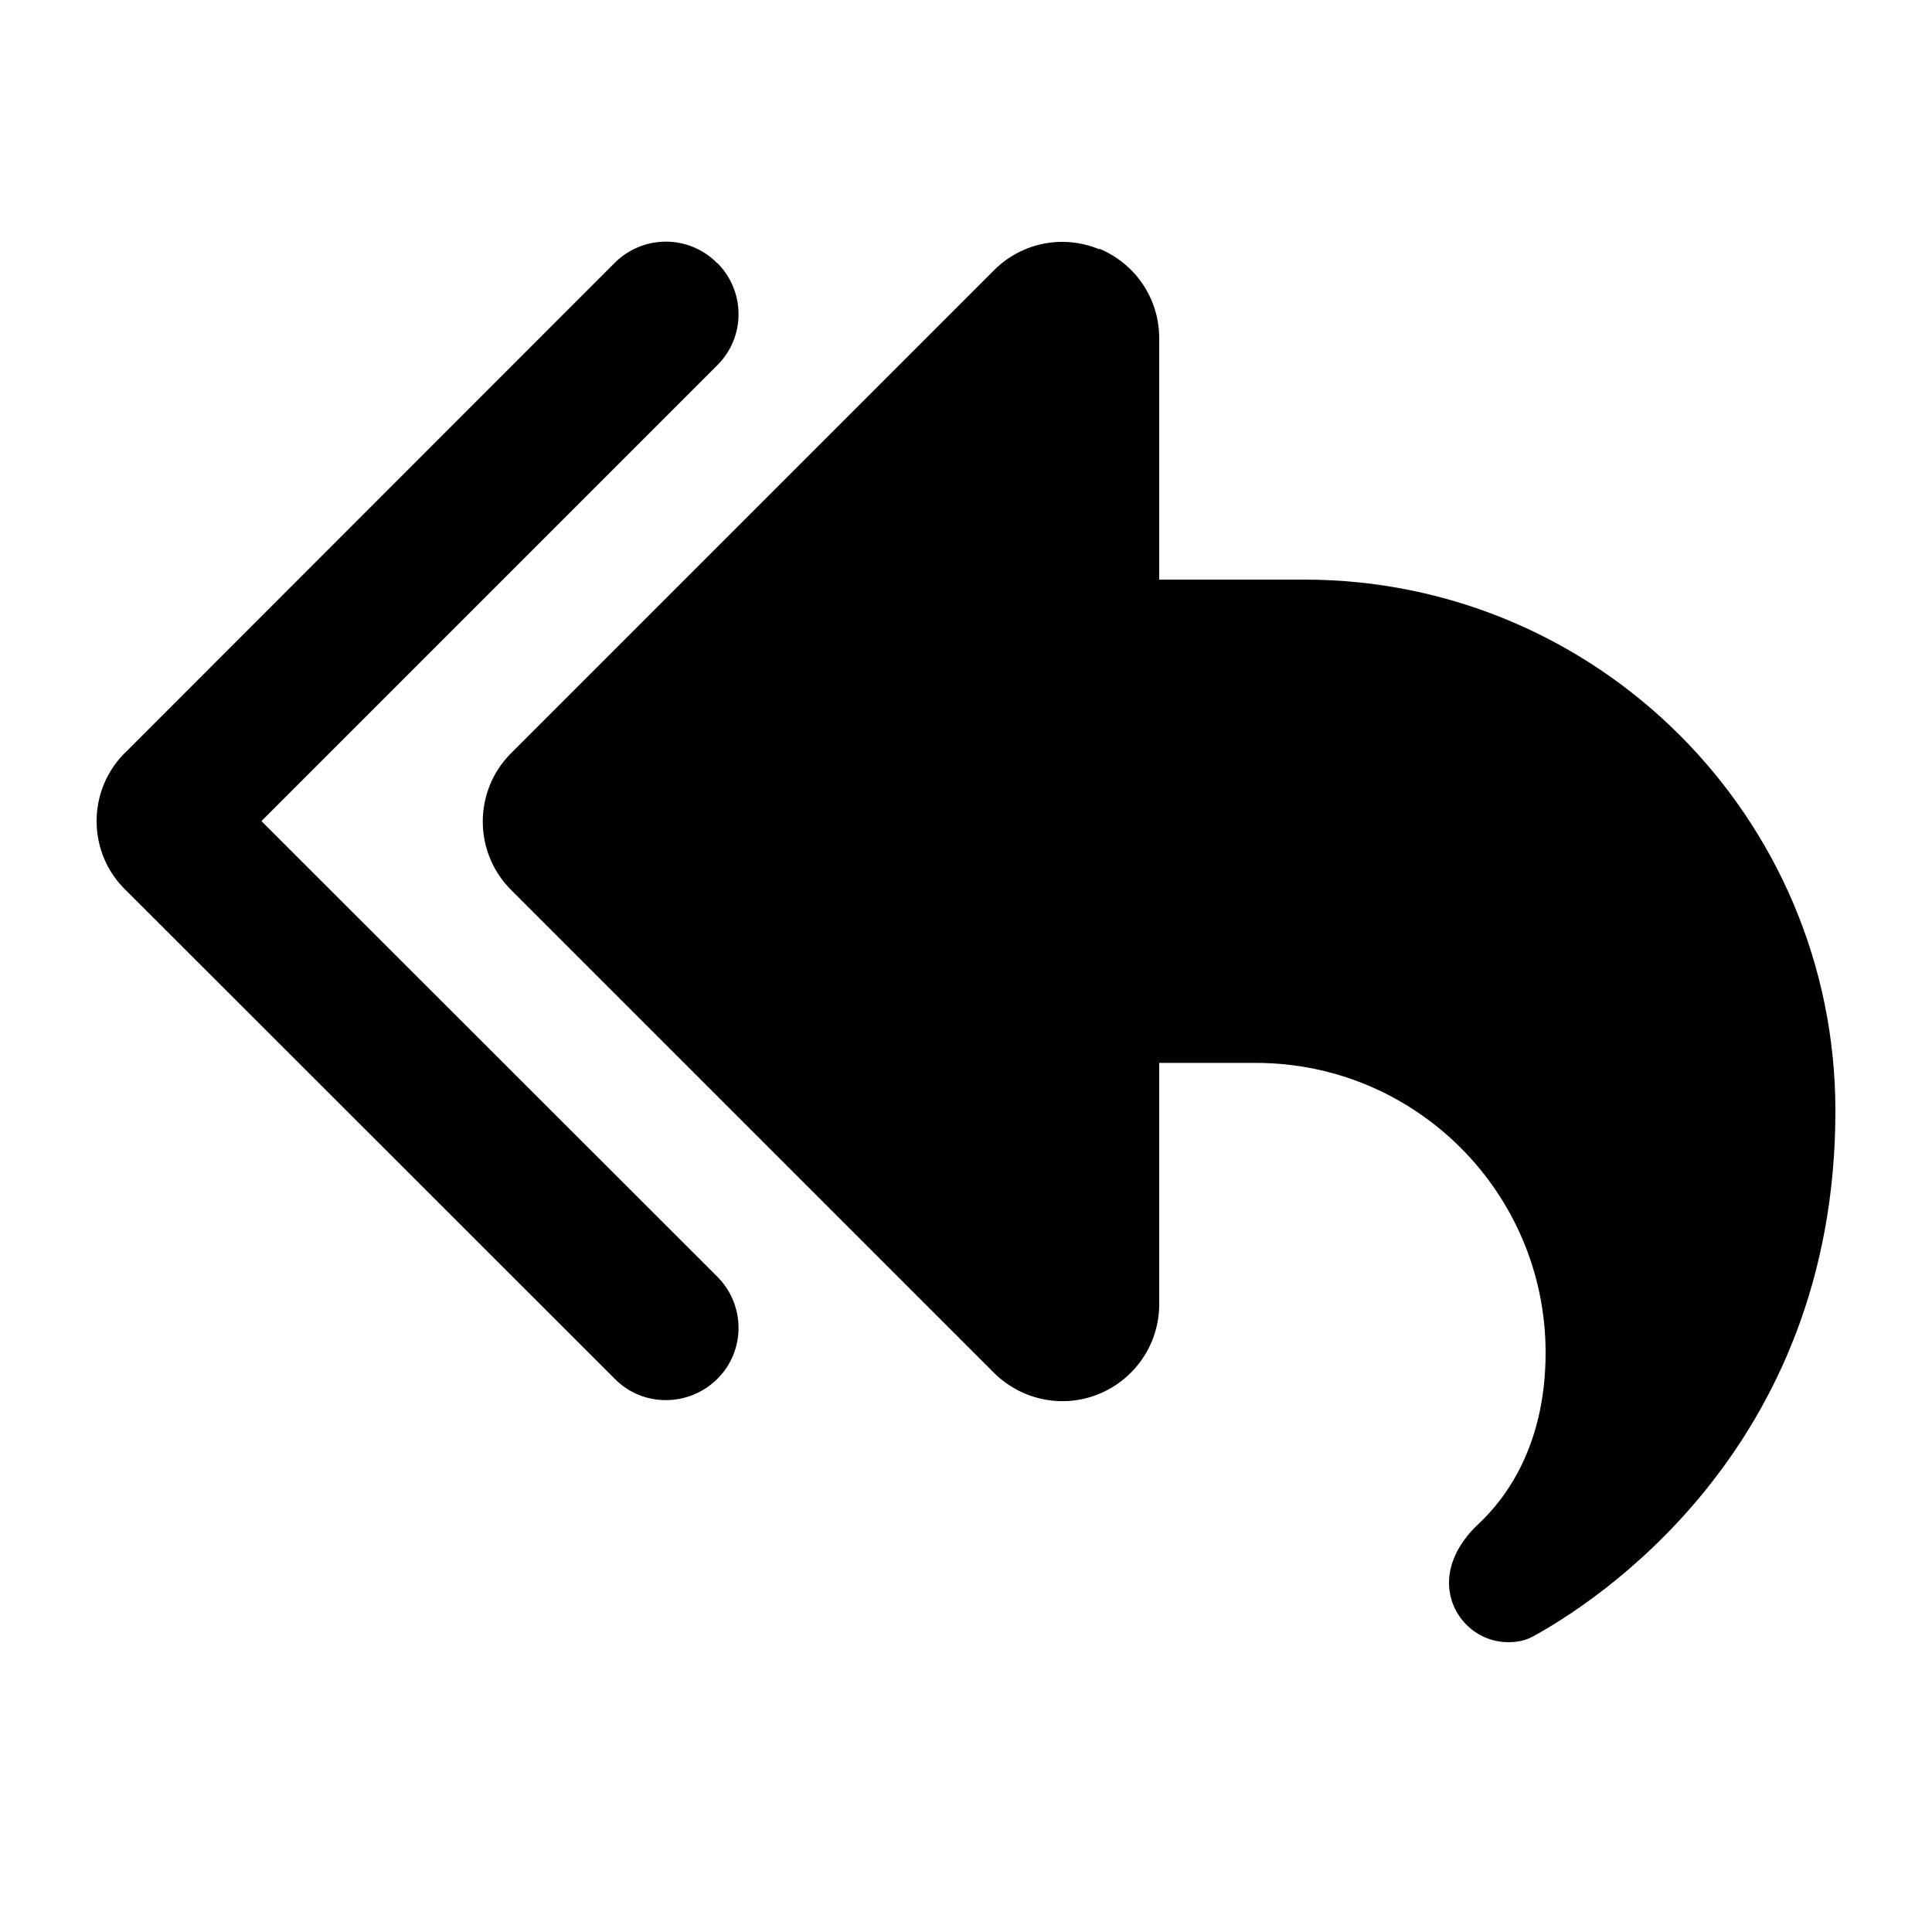
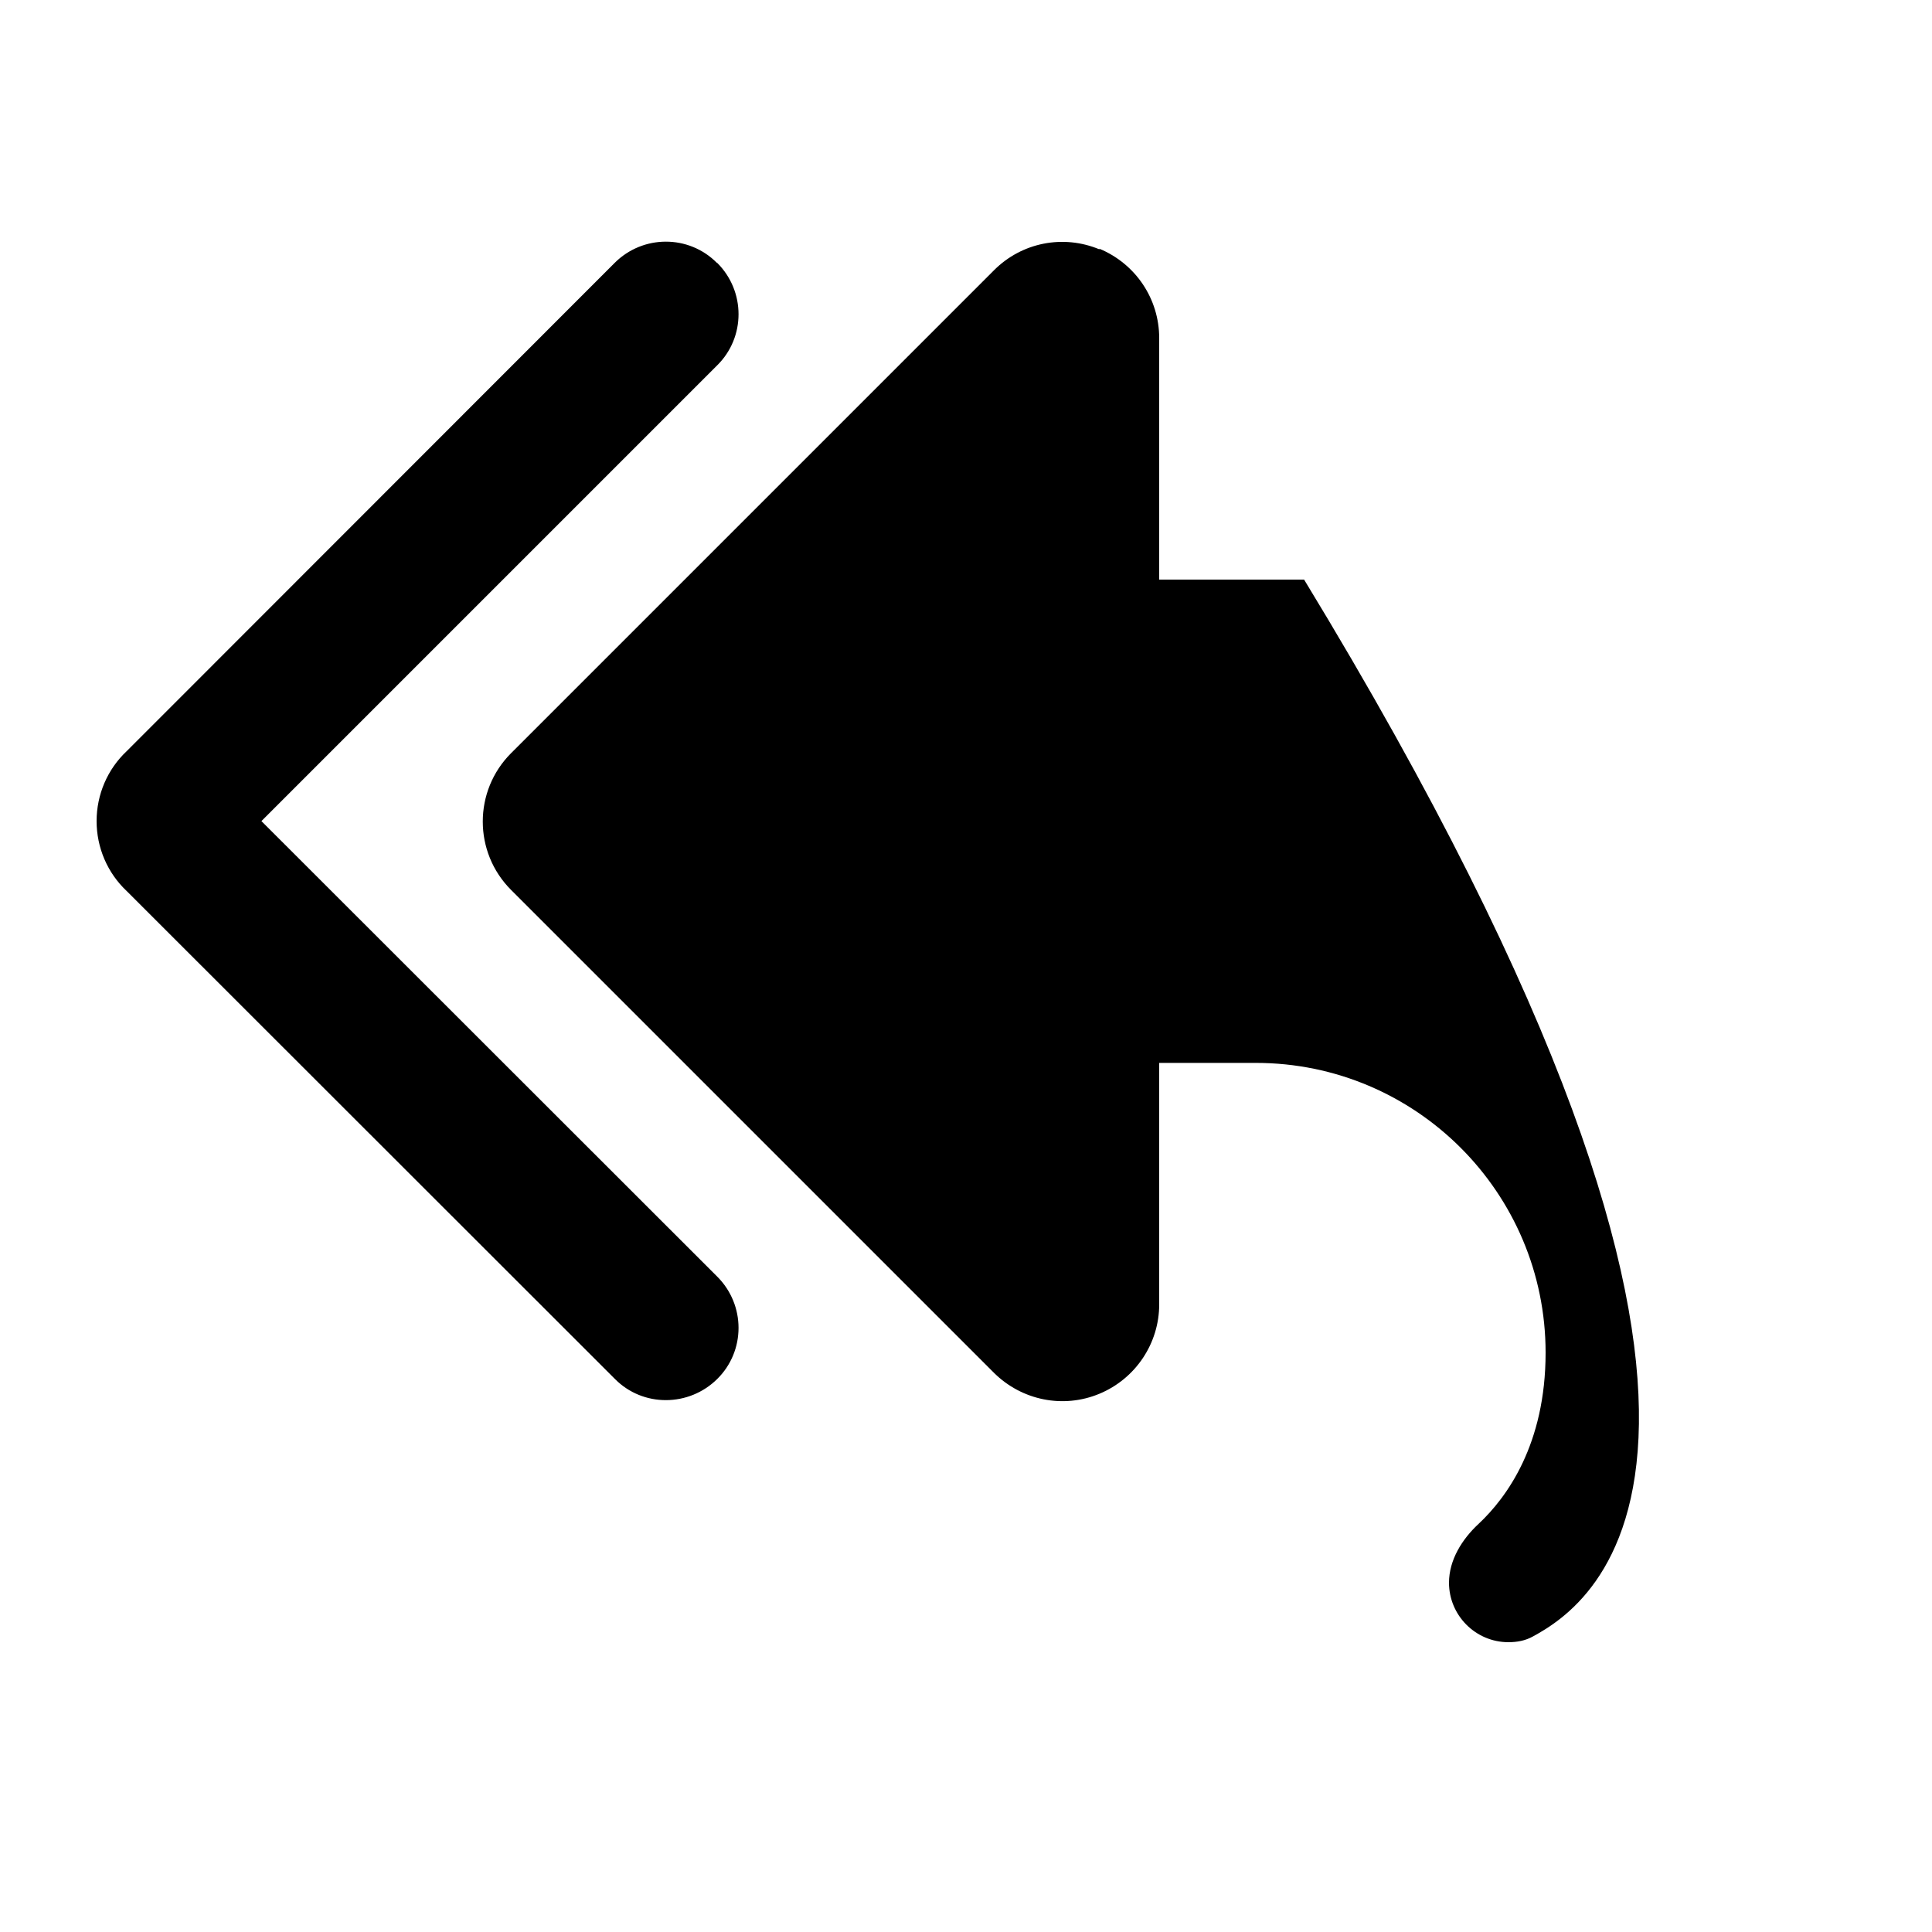
<svg xmlns="http://www.w3.org/2000/svg" viewBox="0 0 640 640">
-   <path fill="currentColor" d="M364.2 82.4C376.2 87.4 384 99 384 112L384 192L432 192C529.2 192 608 270.8 608 368C608 481.3 526.5 531.9 507.8 542.1C505.3 543.5 502.5 544 499.7 544C488.8 544 480 535.1 480 524.3C480 516.8 484.3 509.9 489.8 504.8C499.2 496 512 478.4 512 448.1C512 395.1 469 352.1 416 352.1L384 352.1L384 432.1C384 445 376.2 456.7 364.2 461.7C352.2 466.7 338.5 463.9 329.3 454.8L169.3 294.8C156.8 282.3 156.8 262 169.3 249.5L329.3 89.5C338.5 80.3 352.2 77.6 364.2 82.6zM237.6 87.1C247 96.5 247 111.7 237.6 121L86.6 272L237.6 422.9C247 432.3 247 447.5 237.6 456.8C228.2 466.1 213 466.2 203.7 456.8L42 295.2C35.6 289.2 32 280.8 32 272C32 263.2 35.6 254.8 42 248.8L203.6 87.1C213 77.7 228.2 77.7 237.5 87.1z" />
+   <path fill="currentColor" d="M364.2 82.4C376.2 87.4 384 99 384 112L384 192L432 192C608 481.3 526.5 531.9 507.8 542.1C505.3 543.5 502.5 544 499.7 544C488.8 544 480 535.1 480 524.3C480 516.8 484.3 509.9 489.8 504.8C499.2 496 512 478.4 512 448.1C512 395.1 469 352.1 416 352.1L384 352.1L384 432.1C384 445 376.2 456.7 364.2 461.7C352.2 466.7 338.5 463.9 329.3 454.8L169.3 294.8C156.8 282.3 156.8 262 169.3 249.5L329.3 89.5C338.5 80.3 352.2 77.6 364.2 82.6zM237.6 87.1C247 96.5 247 111.7 237.6 121L86.6 272L237.6 422.9C247 432.3 247 447.5 237.6 456.8C228.2 466.1 213 466.2 203.7 456.8L42 295.2C35.6 289.2 32 280.8 32 272C32 263.2 35.6 254.8 42 248.8L203.6 87.1C213 77.7 228.2 77.7 237.5 87.1z" />
</svg>